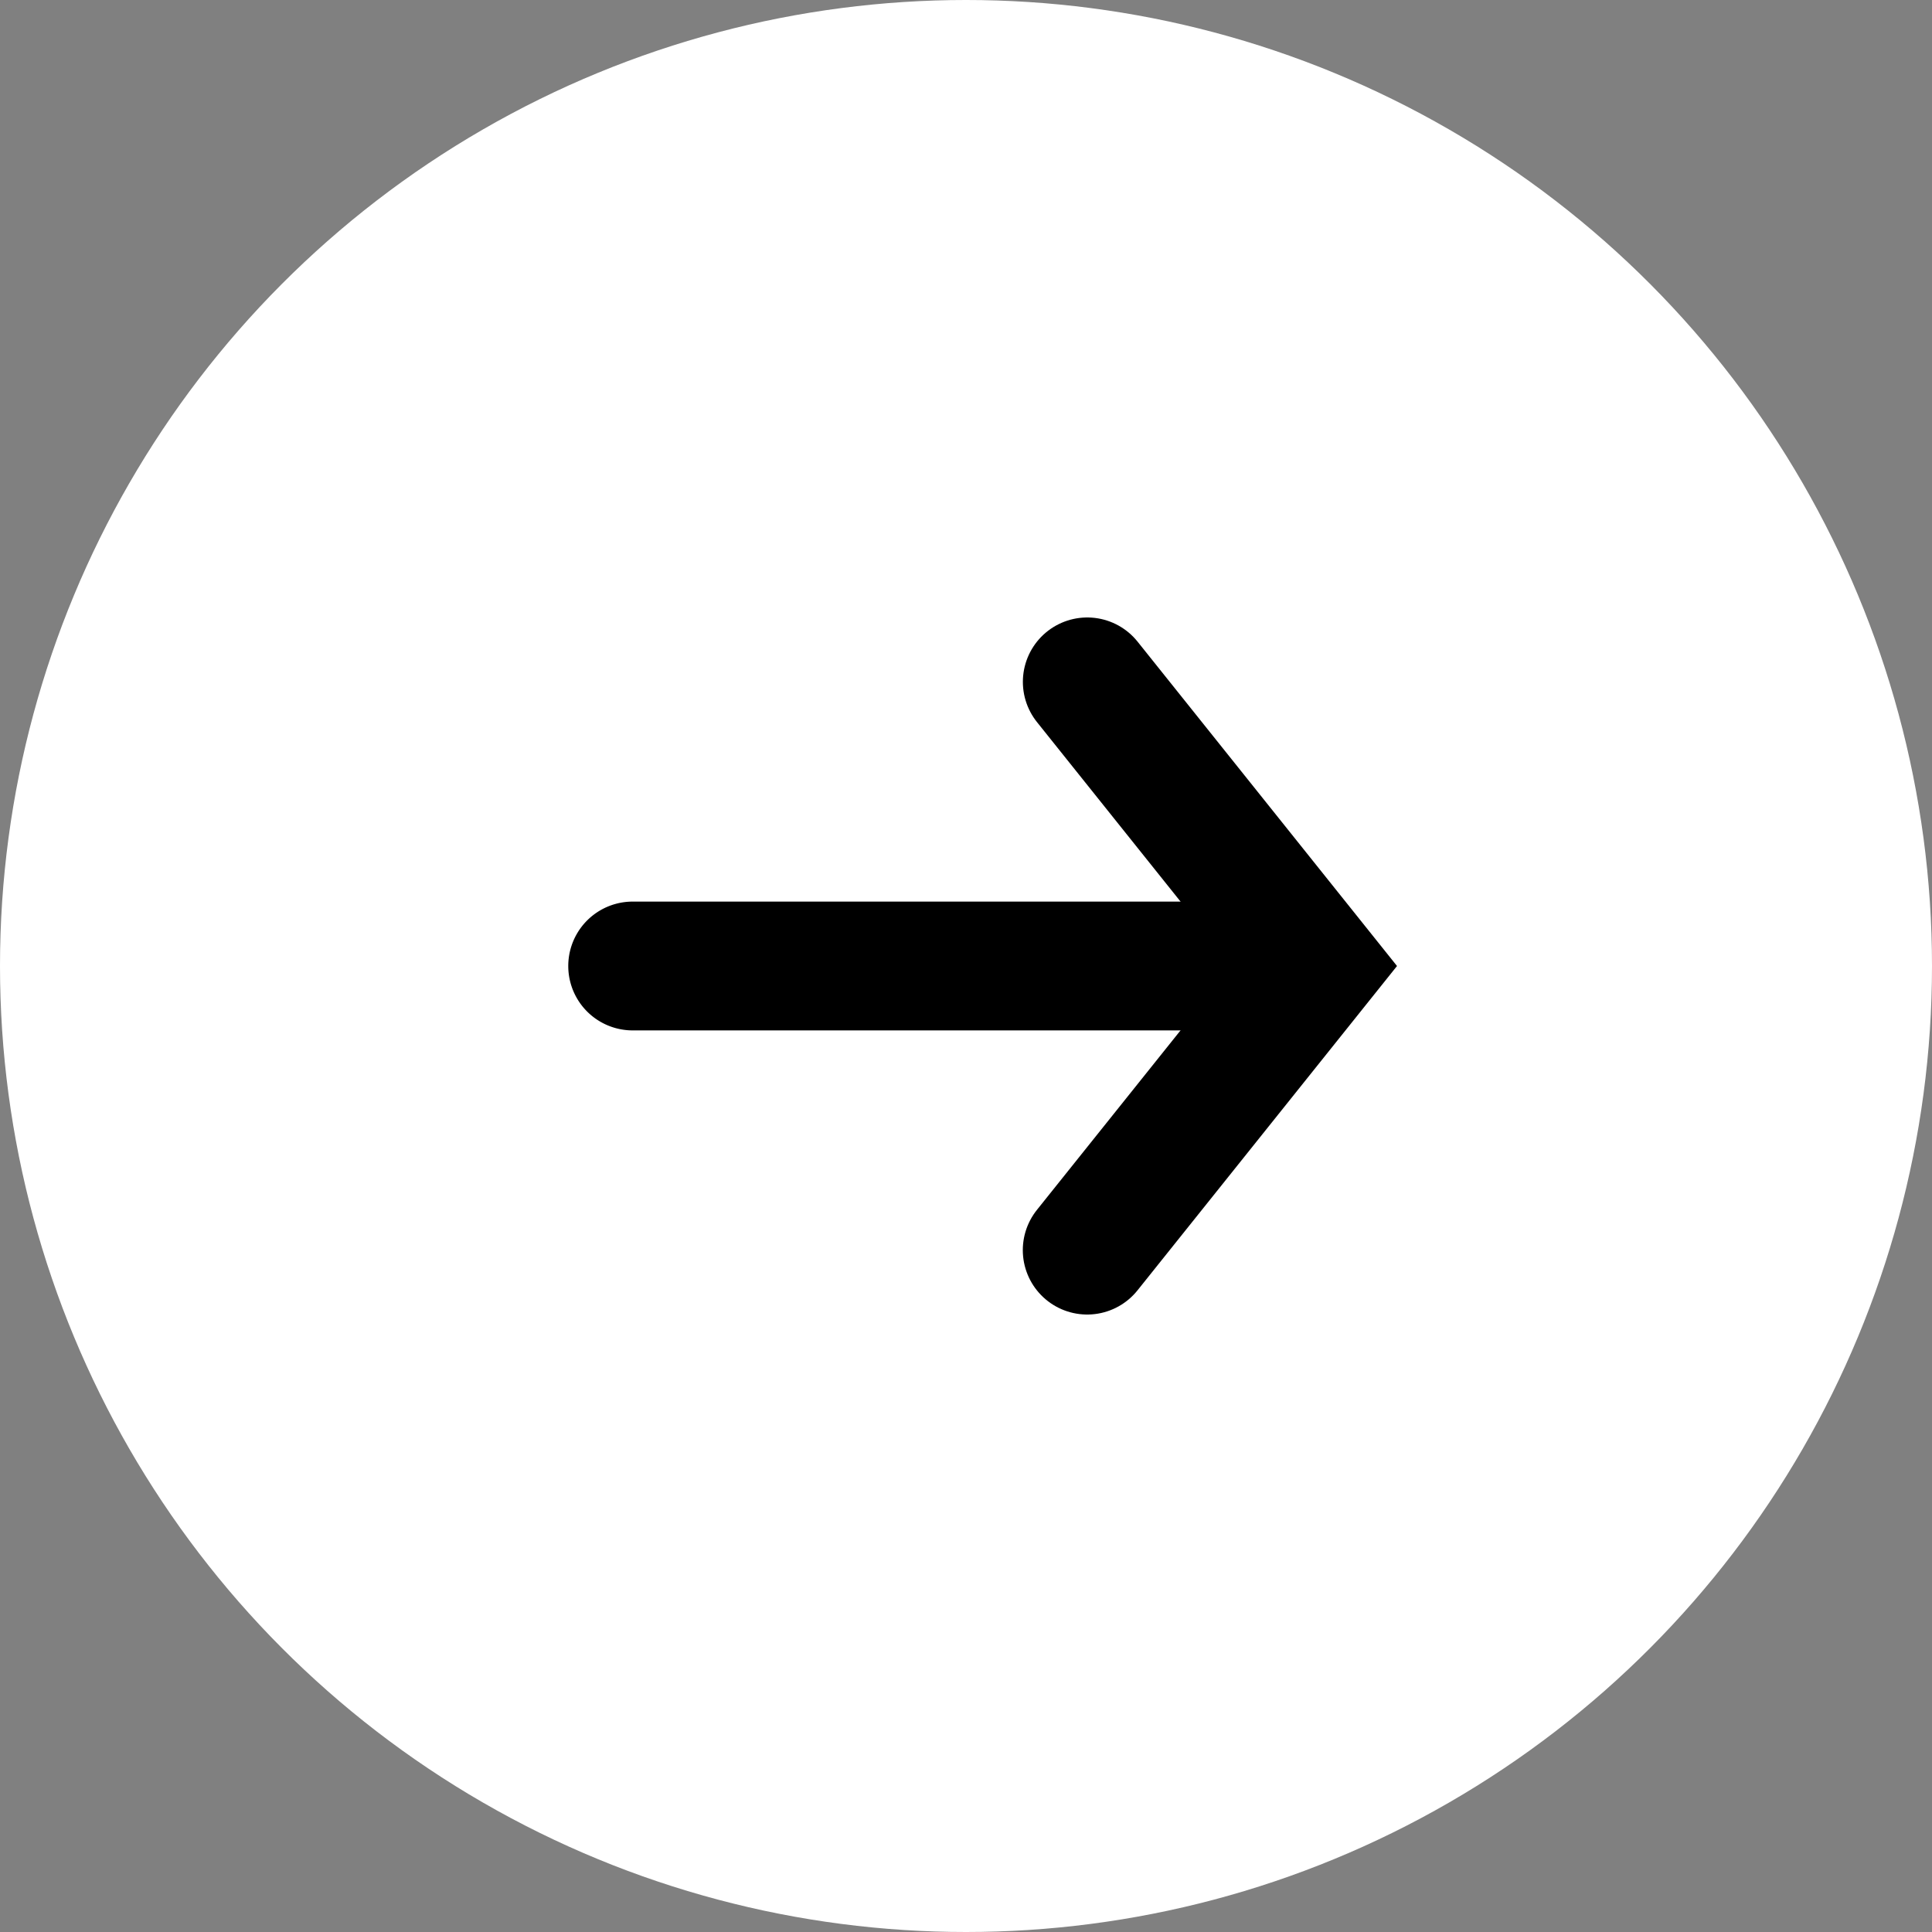
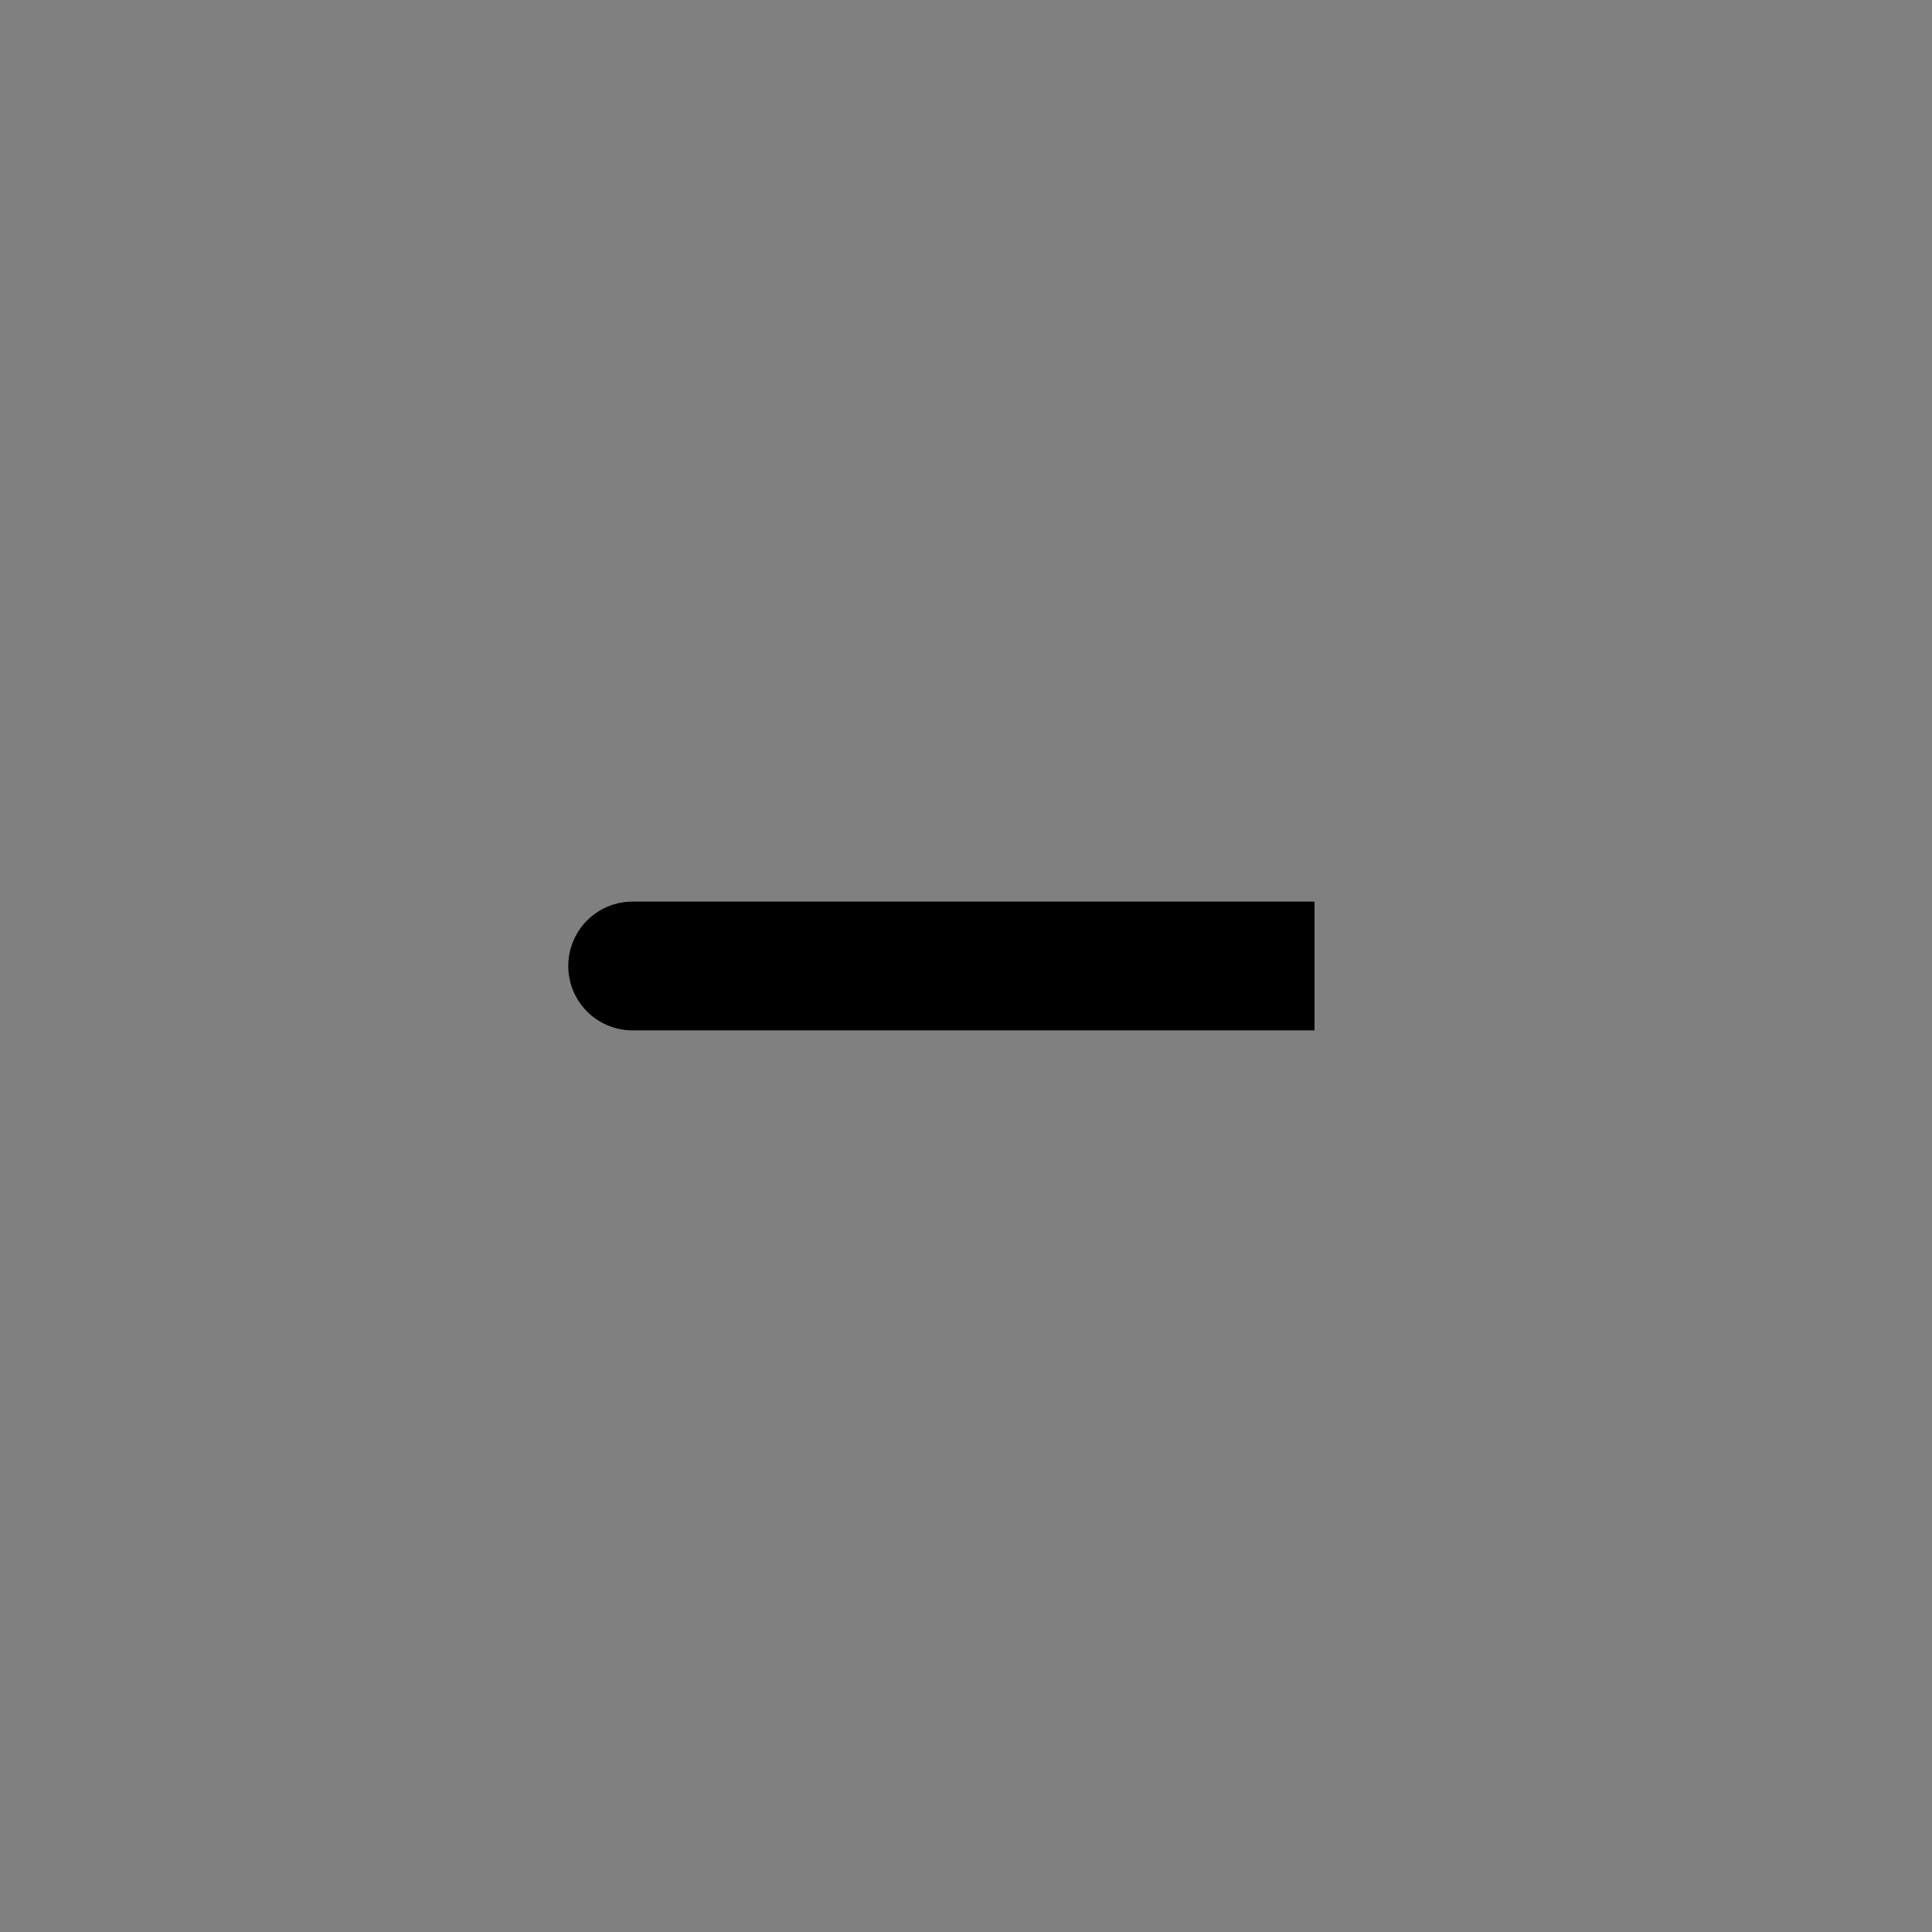
<svg xmlns="http://www.w3.org/2000/svg" width="30" height="30" fill="none">
  <rect width="100%" height="100%" fill="#808080" stroke="none" />
-   <circle cx="15" cy="15" r="15" fill="#fff" />
-   <path d="M16.883 10.588L20.412 15l-3.53 4.412" stroke="#000" stroke-width="2" stroke-linecap="round" />
  <path d="M9.824 14a1 1 0 1 0 0 2v-2zm10.588 1v-1H9.824v2h10.588v-1z" fill="#000" />
</svg>